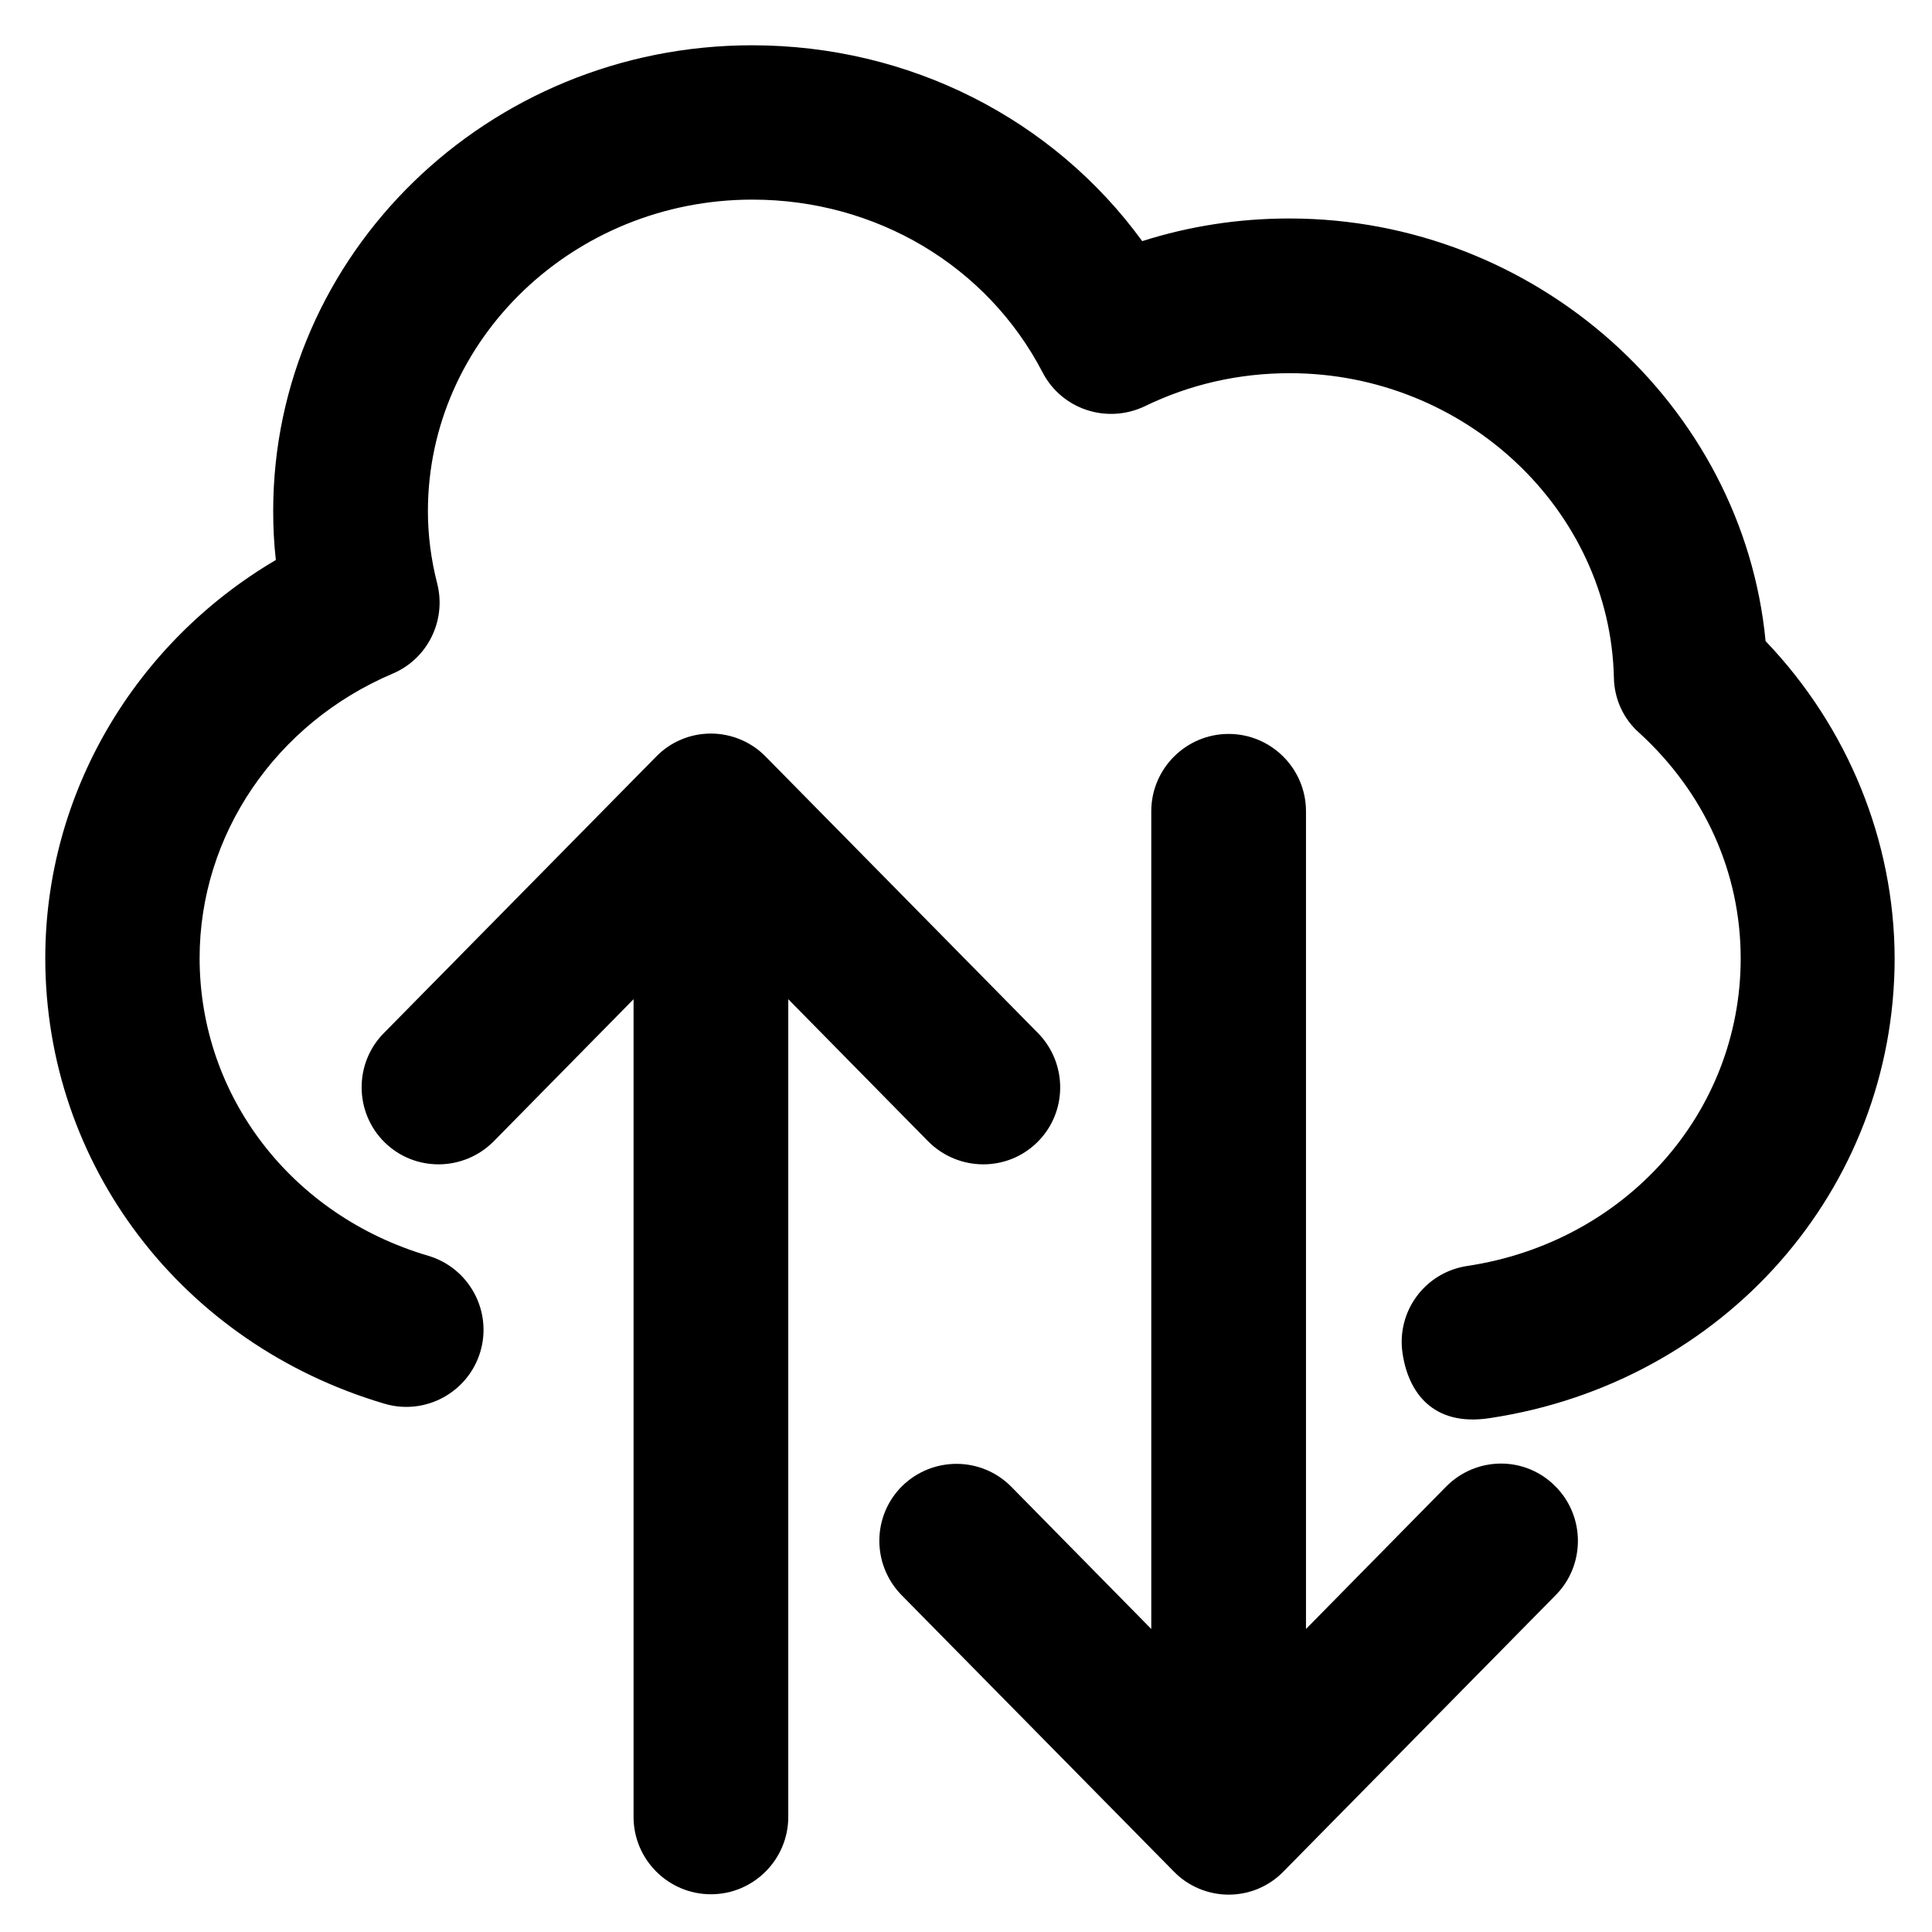
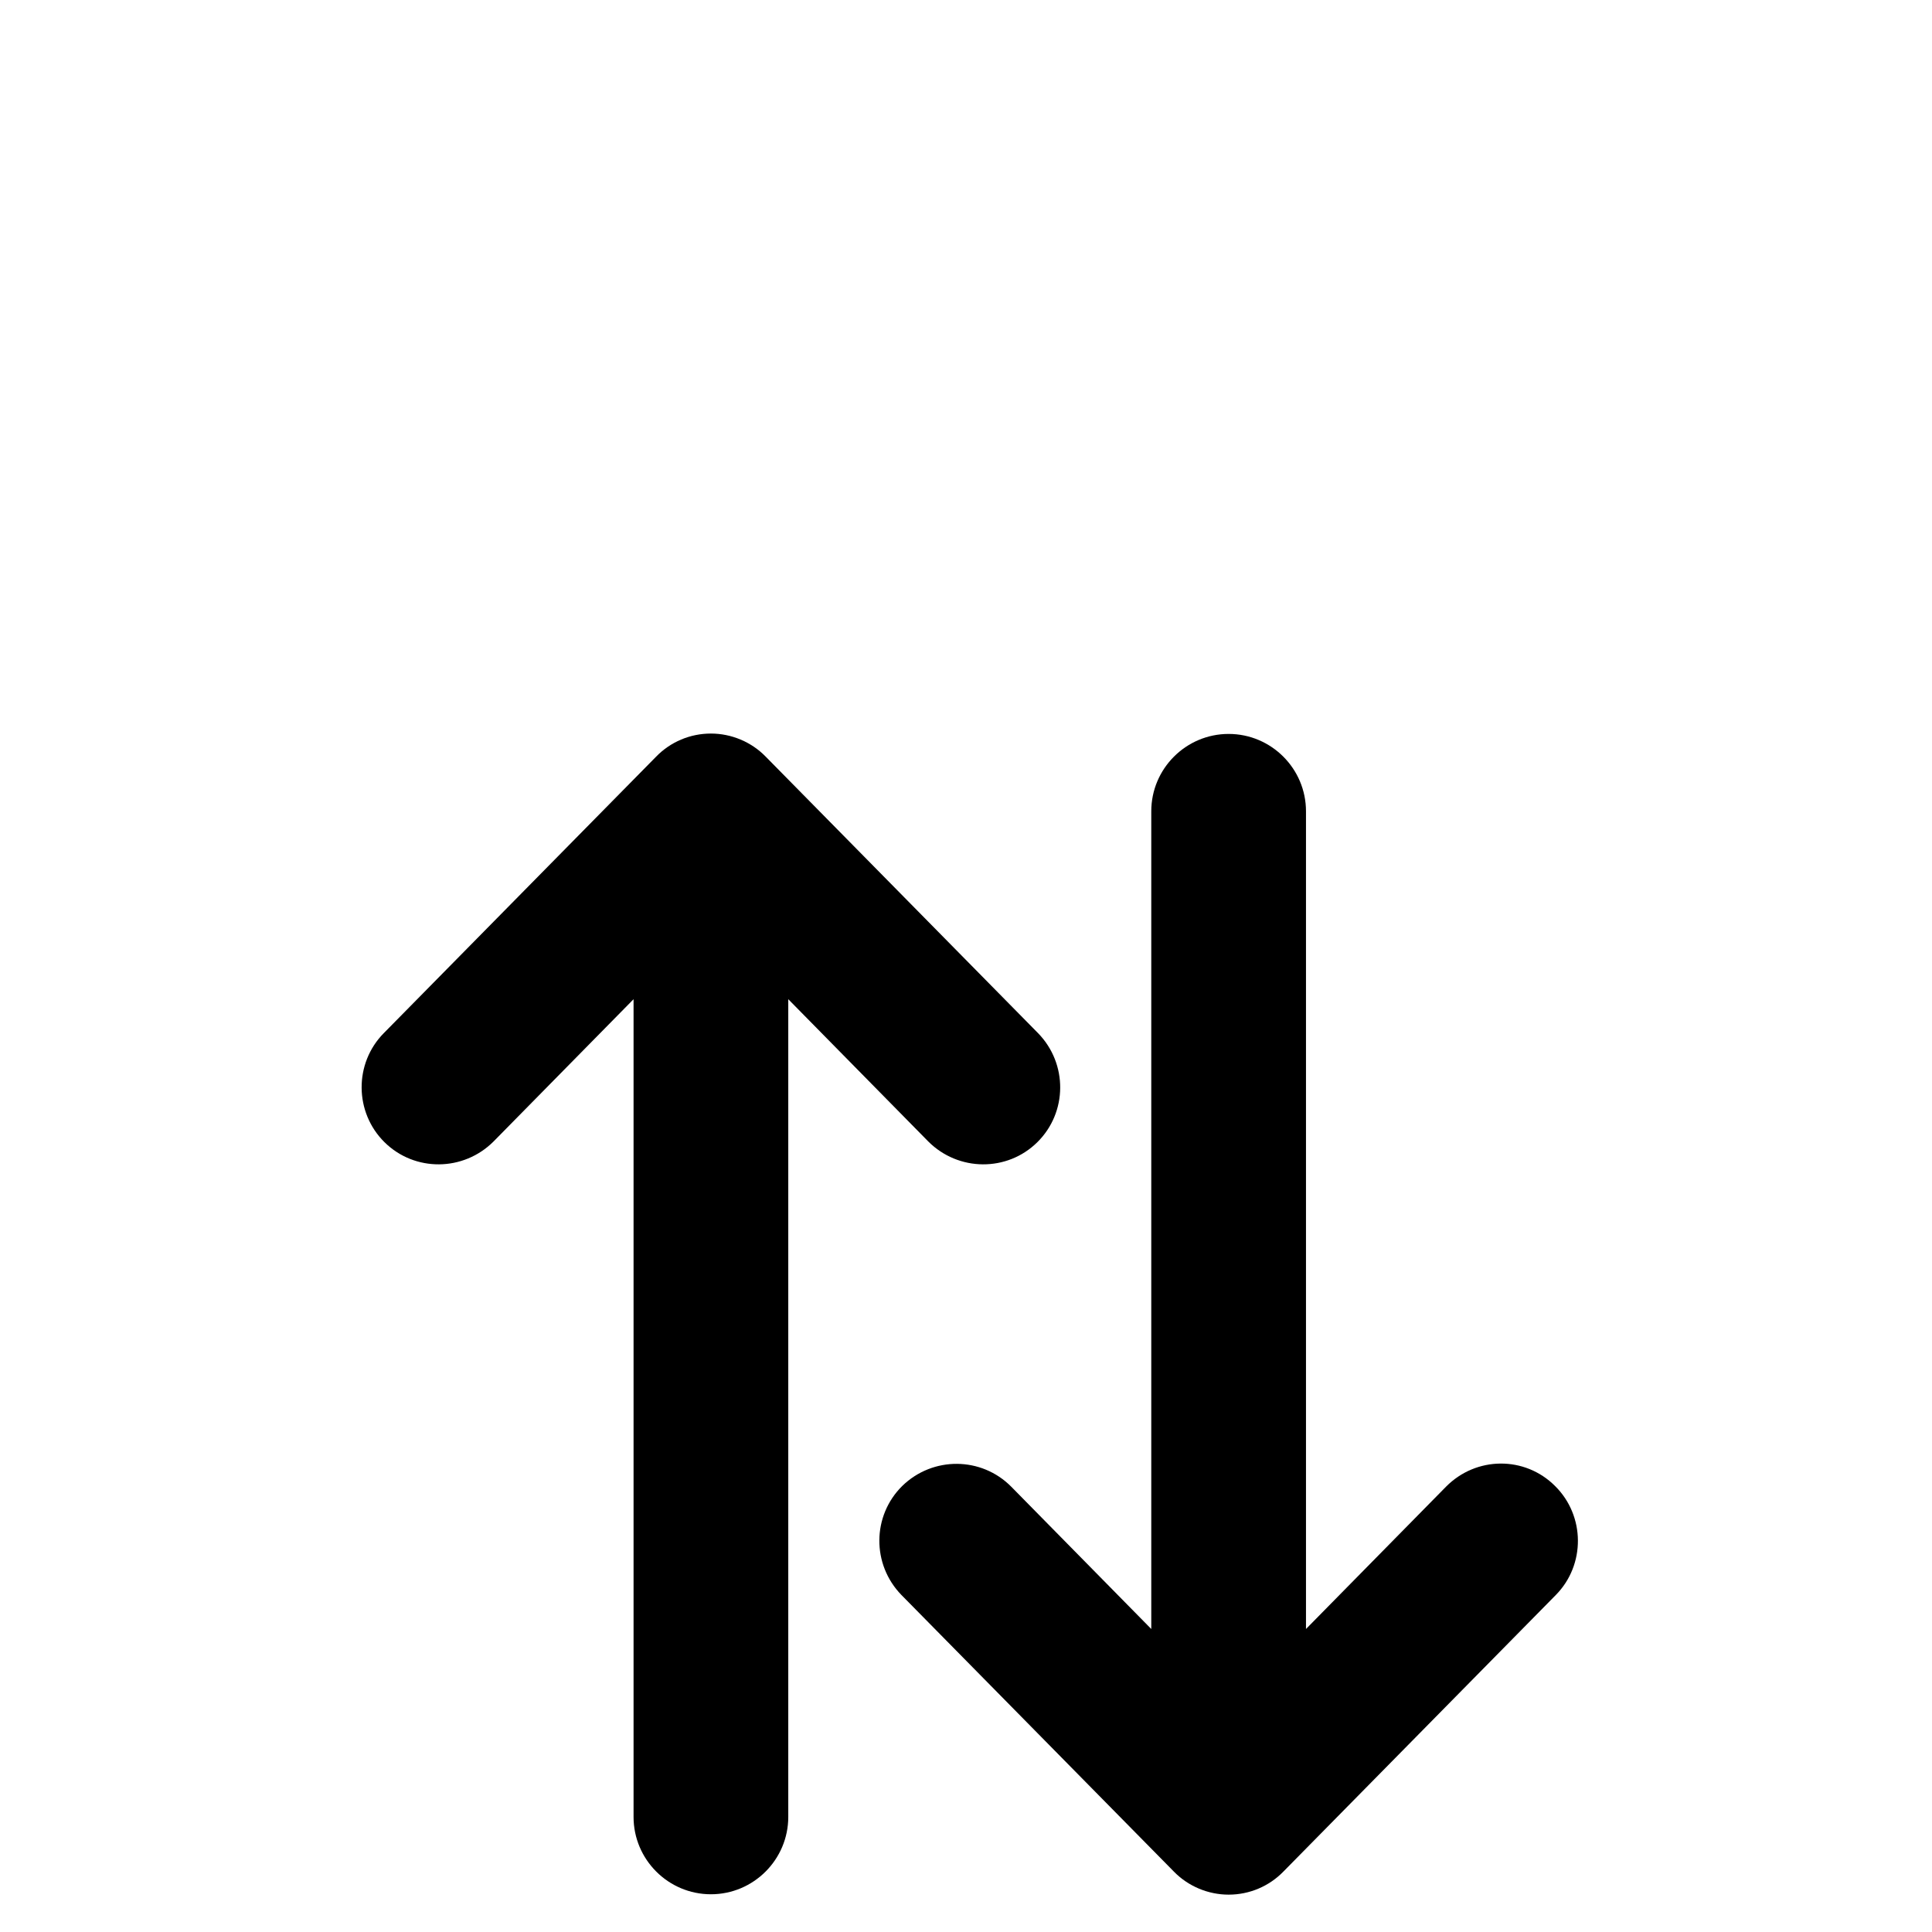
<svg xmlns="http://www.w3.org/2000/svg" fill="#000000" height="800px" width="800px" version="1.1" viewBox="0 0 512 512" enable-background="new 0 0 512 512">
  <g>
    <g>
-       <path d="m467.9,169.9c-6-62.5-60.8-112-126.2-112-13.4,0-26.4,2-39,6-23.6-32.4-61.7-51.9-103.4-51.9-70,0-126.9,55.4-126.9,123.4 0,4.3 0.2,8.6 0.7,13-37.5,22.1-61.1,62-61.1,105.5 0,54.7 36.1,102.2 89.9,118.1 10.8,3.2 22.2-3 25.4-13.8 3.2-10.8-3-22.2-13.8-25.4-36.3-10.7-60.6-42.4-60.6-78.9 0-32.6 20.1-62.2 51.2-75.4 9.2-3.9 14.2-14 11.8-23.7-1.7-6.6-2.5-13.1-2.5-19.3 0-45.5 38.6-82.6 86-82.6 32.7,0 62.2,17.5 76.9,45.8 5.1,9.8 17,13.7 27,9 12.1-5.9 25.1-8.8 38.5-8.8 46.4,0 84.9,36.2 85.9,80.7 0.1,5.6 2.5,10.9 6.7,14.6 17.3,15.8 26.9,37 26.9,59.8 0,40.9-30.5,75.2-72.5,81.5-11.2,1.7-18.8,12.1-17.1,23.2 1.5,10.1 7.9,19.5 23.2,17.1 62.1-9.4 107.2-60.7 107.2-121.9-0.1-31.1-12.4-61.2-34.2-84z" />
      <path d="m383.2,394l-37.1,37.7v-216.7c0-11.3-9.2-20.5-20.5-20.5-11.3,0-20.5,9.2-20.5,20.5v216.7l-37.1-37.7c-7.9-8-20.8-8.1-28.9-0.2-8,7.9-8.1,20.8-0.2,28.9l72.2,73.3c3.8,3.9 9.1,6.1 14.5,6.1 5.5,0 10.7-2.2 14.5-6.1l72.2-73.3c7.9-8 7.8-21-0.2-28.9-8-8-20.9-7.9-28.9,0.2z" />
      <path d="m274.9,302.7c8-7.9 8.1-20.8 0.2-28.9l-72.2-73.3c-3.8-3.9-9.1-6.1-14.5-6.1-5.5,0-10.7,2.2-14.5,6.1l-72.2,73.3c-7.9,8-7.8,21 0.2,28.9 8,7.9 20.9,7.8 28.9-0.2l37.1-37.7v216.7c0,11.3 9.2,20.5 20.5,20.5s20.5-9.2 20.5-20.5v-216.7l37.1,37.7c8,8 20.9,8.1 28.9,0.2z" />
    </g>
  </g>
</svg>